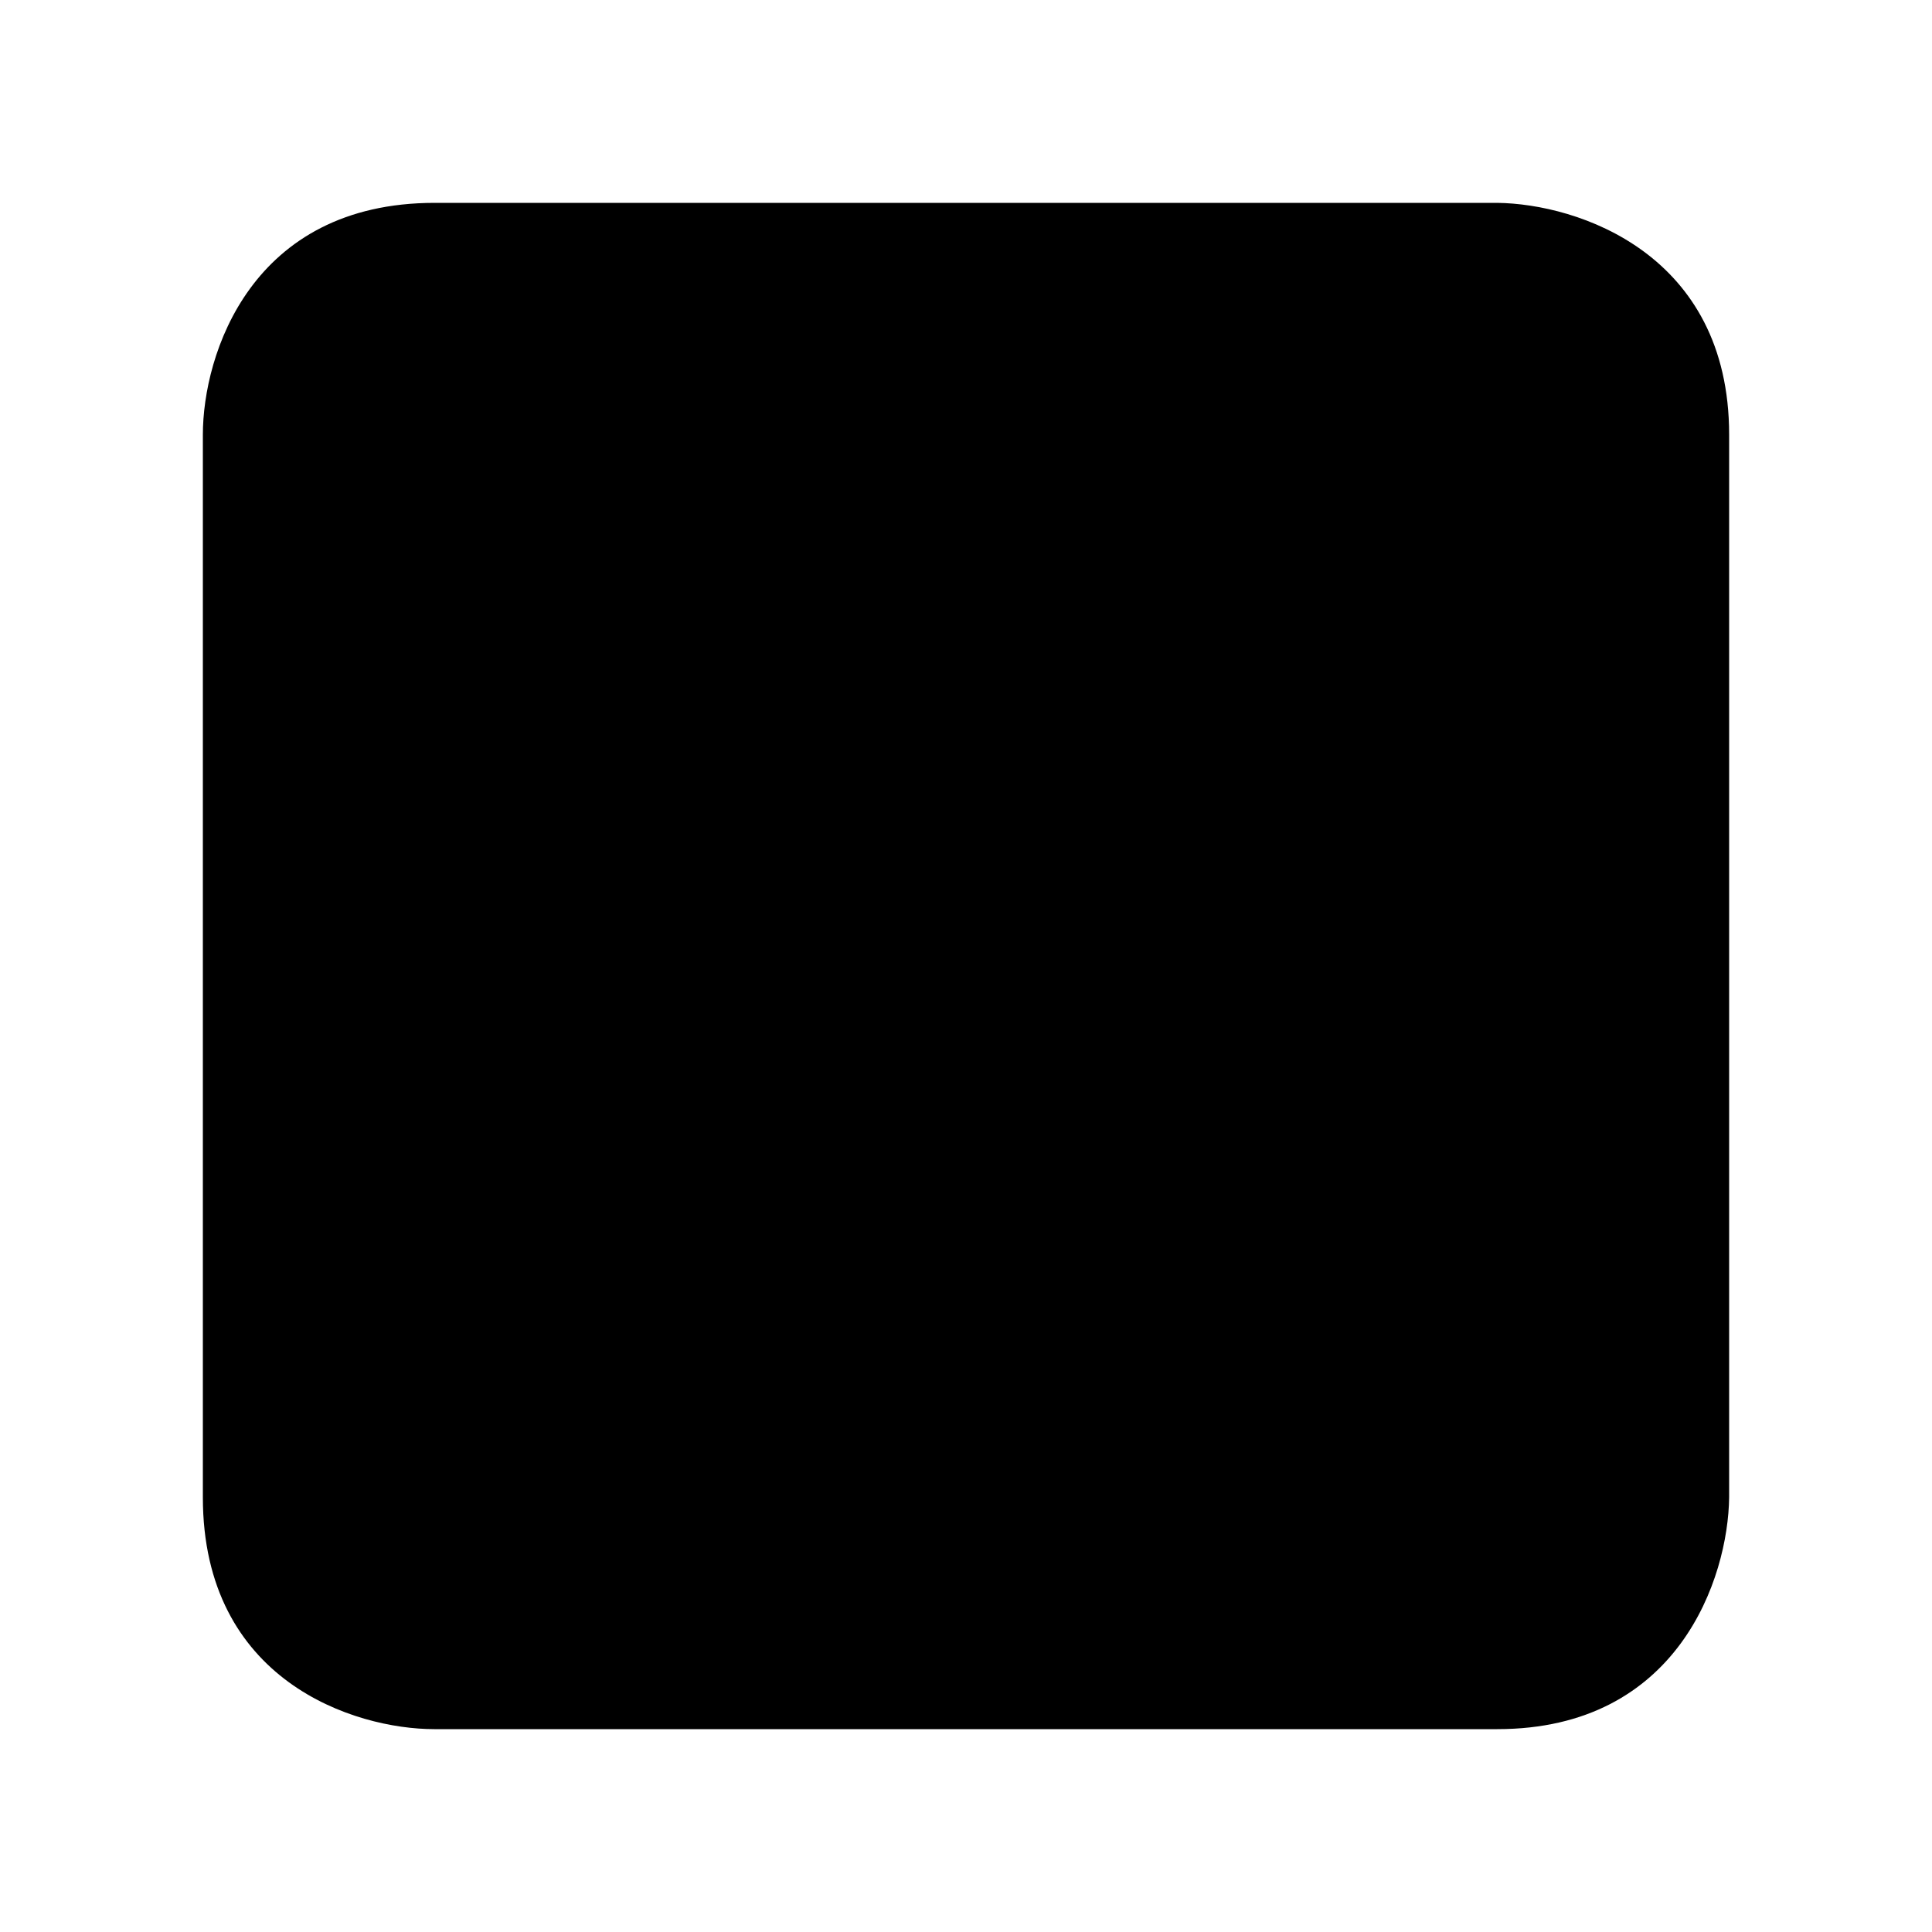
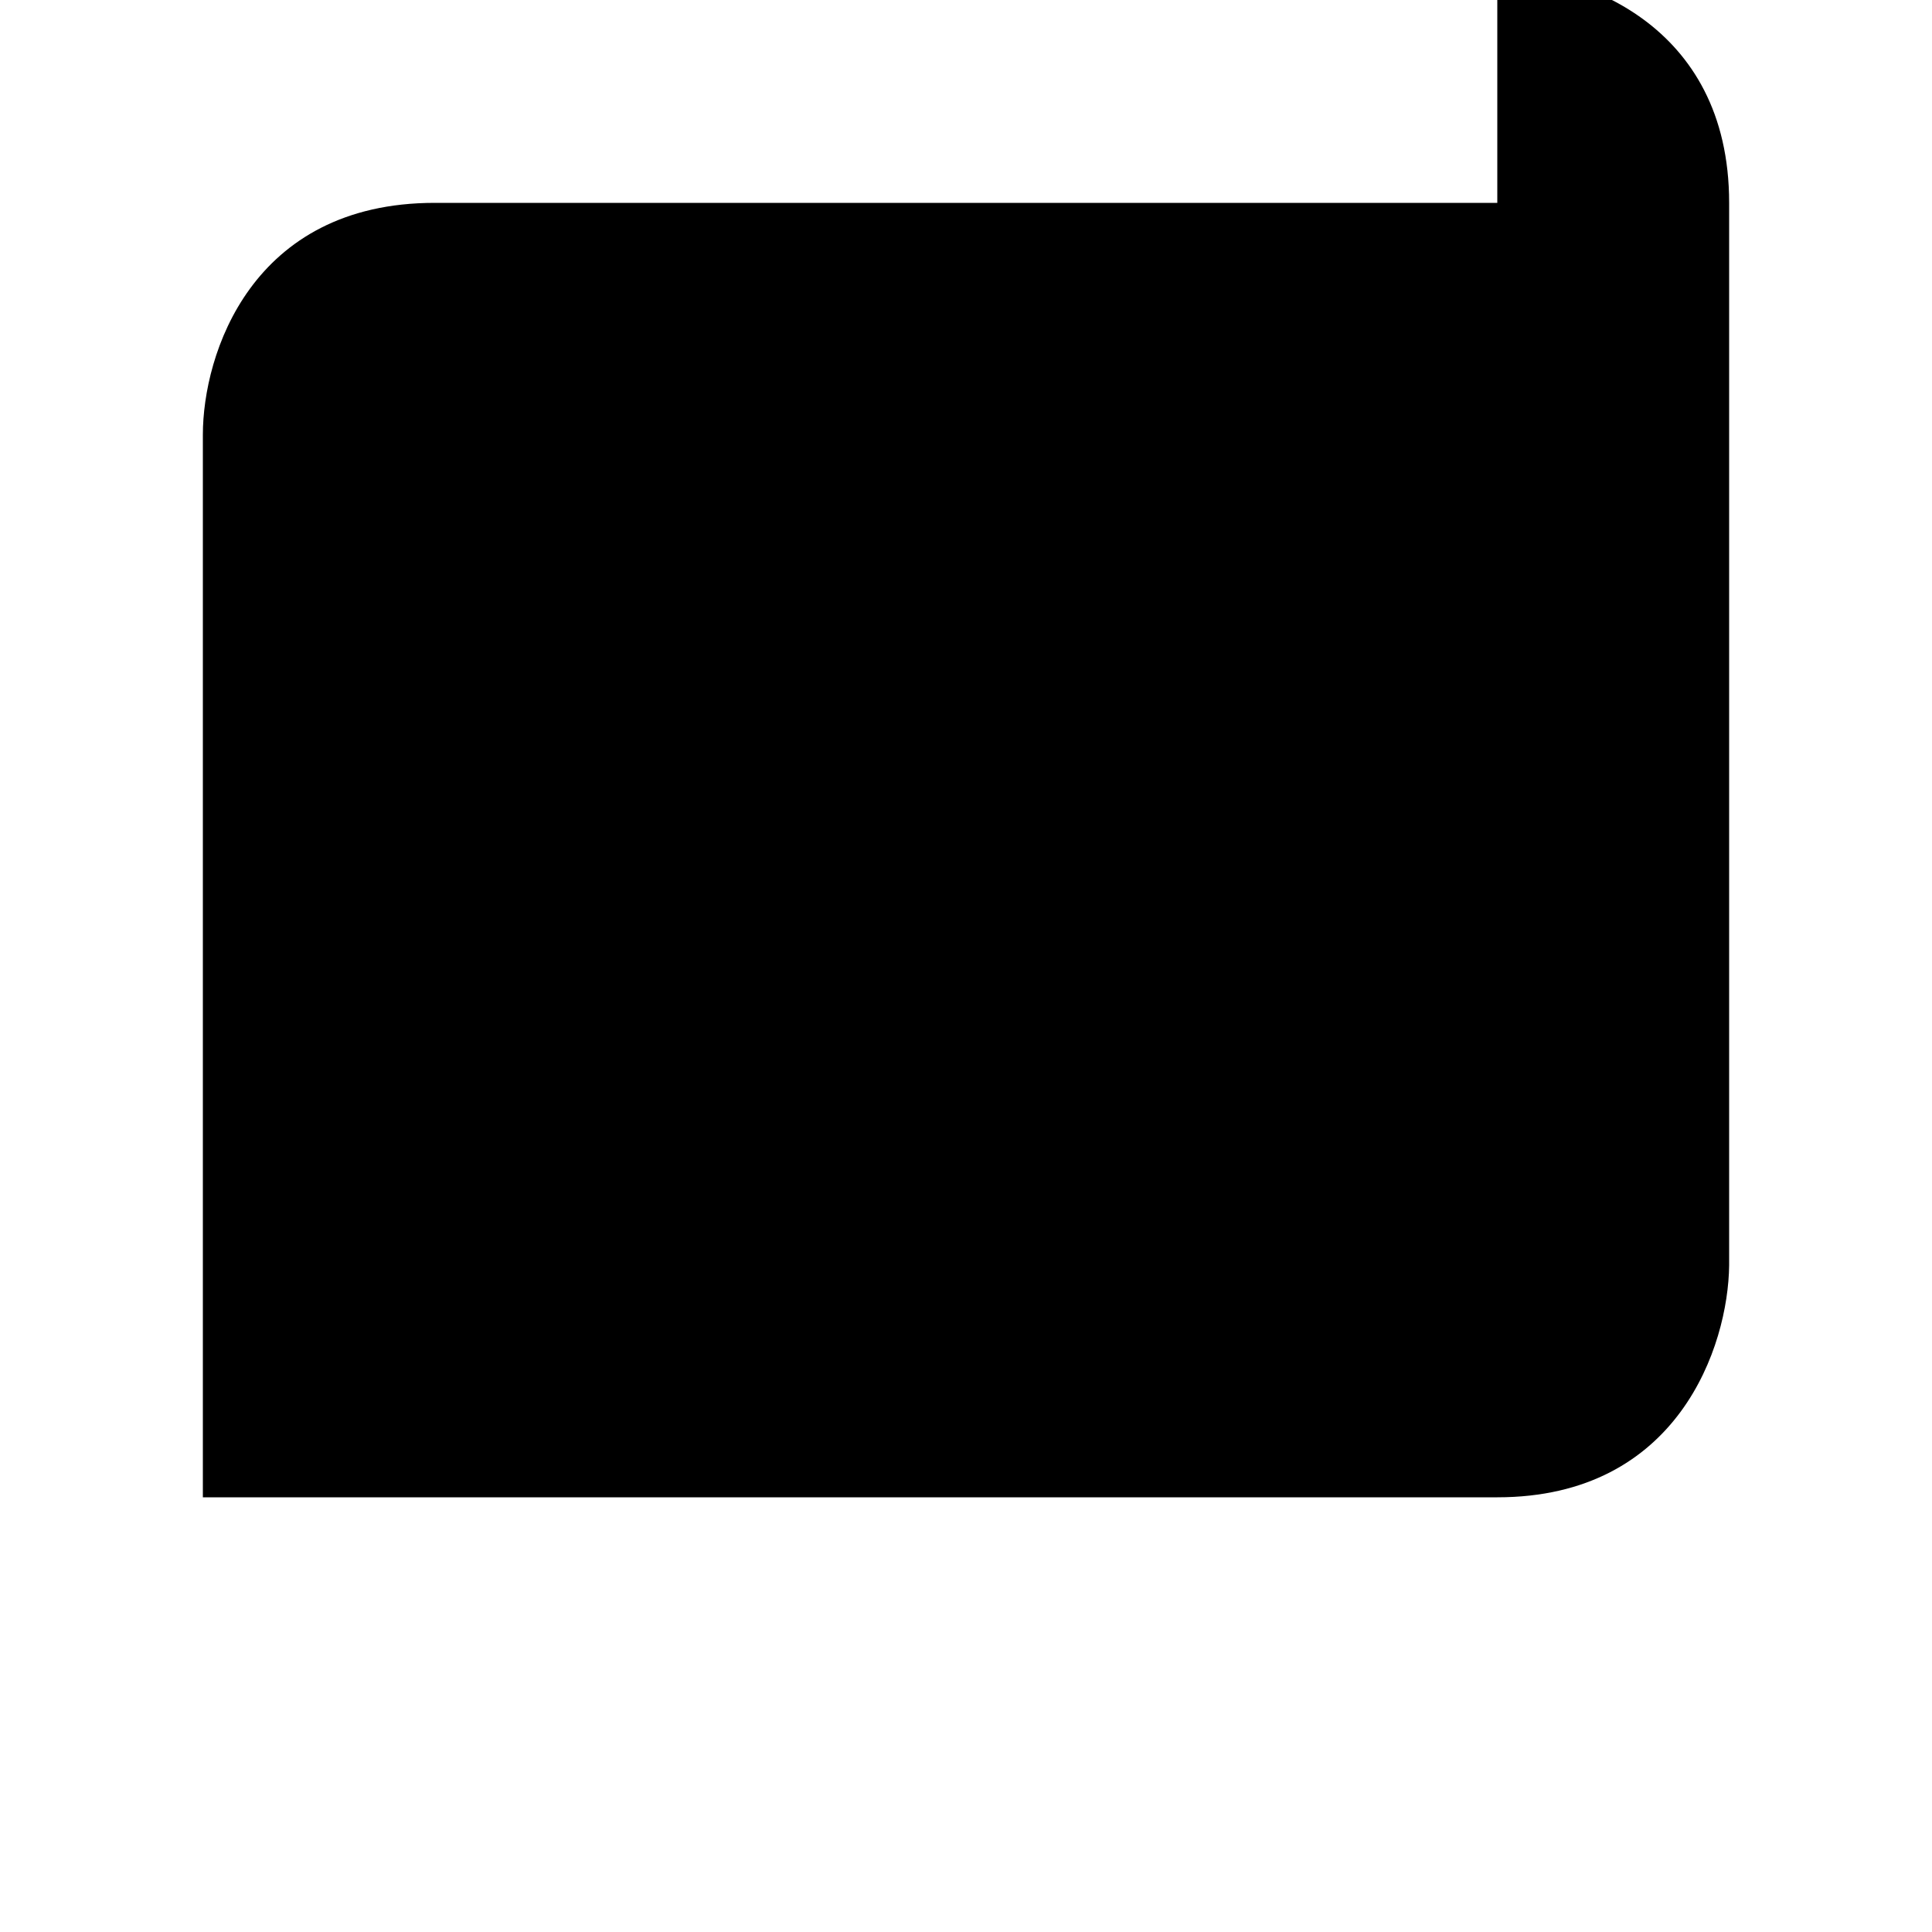
<svg xmlns="http://www.w3.org/2000/svg" xml:space="preserve" viewBox="0 0 100 100">
-   <path d="M77.5 10.5h-55c-9.5 0-12 7.85-12 12v55c0 9.5 7.84 12 11.98 12H77.5c9.37 0 11.95-7.83 12-12v-55c0-9.37-7.83-11.95-12-12z" />
+   <path d="M77.5 10.5h-55c-9.5 0-12 7.85-12 12v55H77.5c9.37 0 11.95-7.83 12-12v-55c0-9.37-7.83-11.95-12-12z" />
</svg>